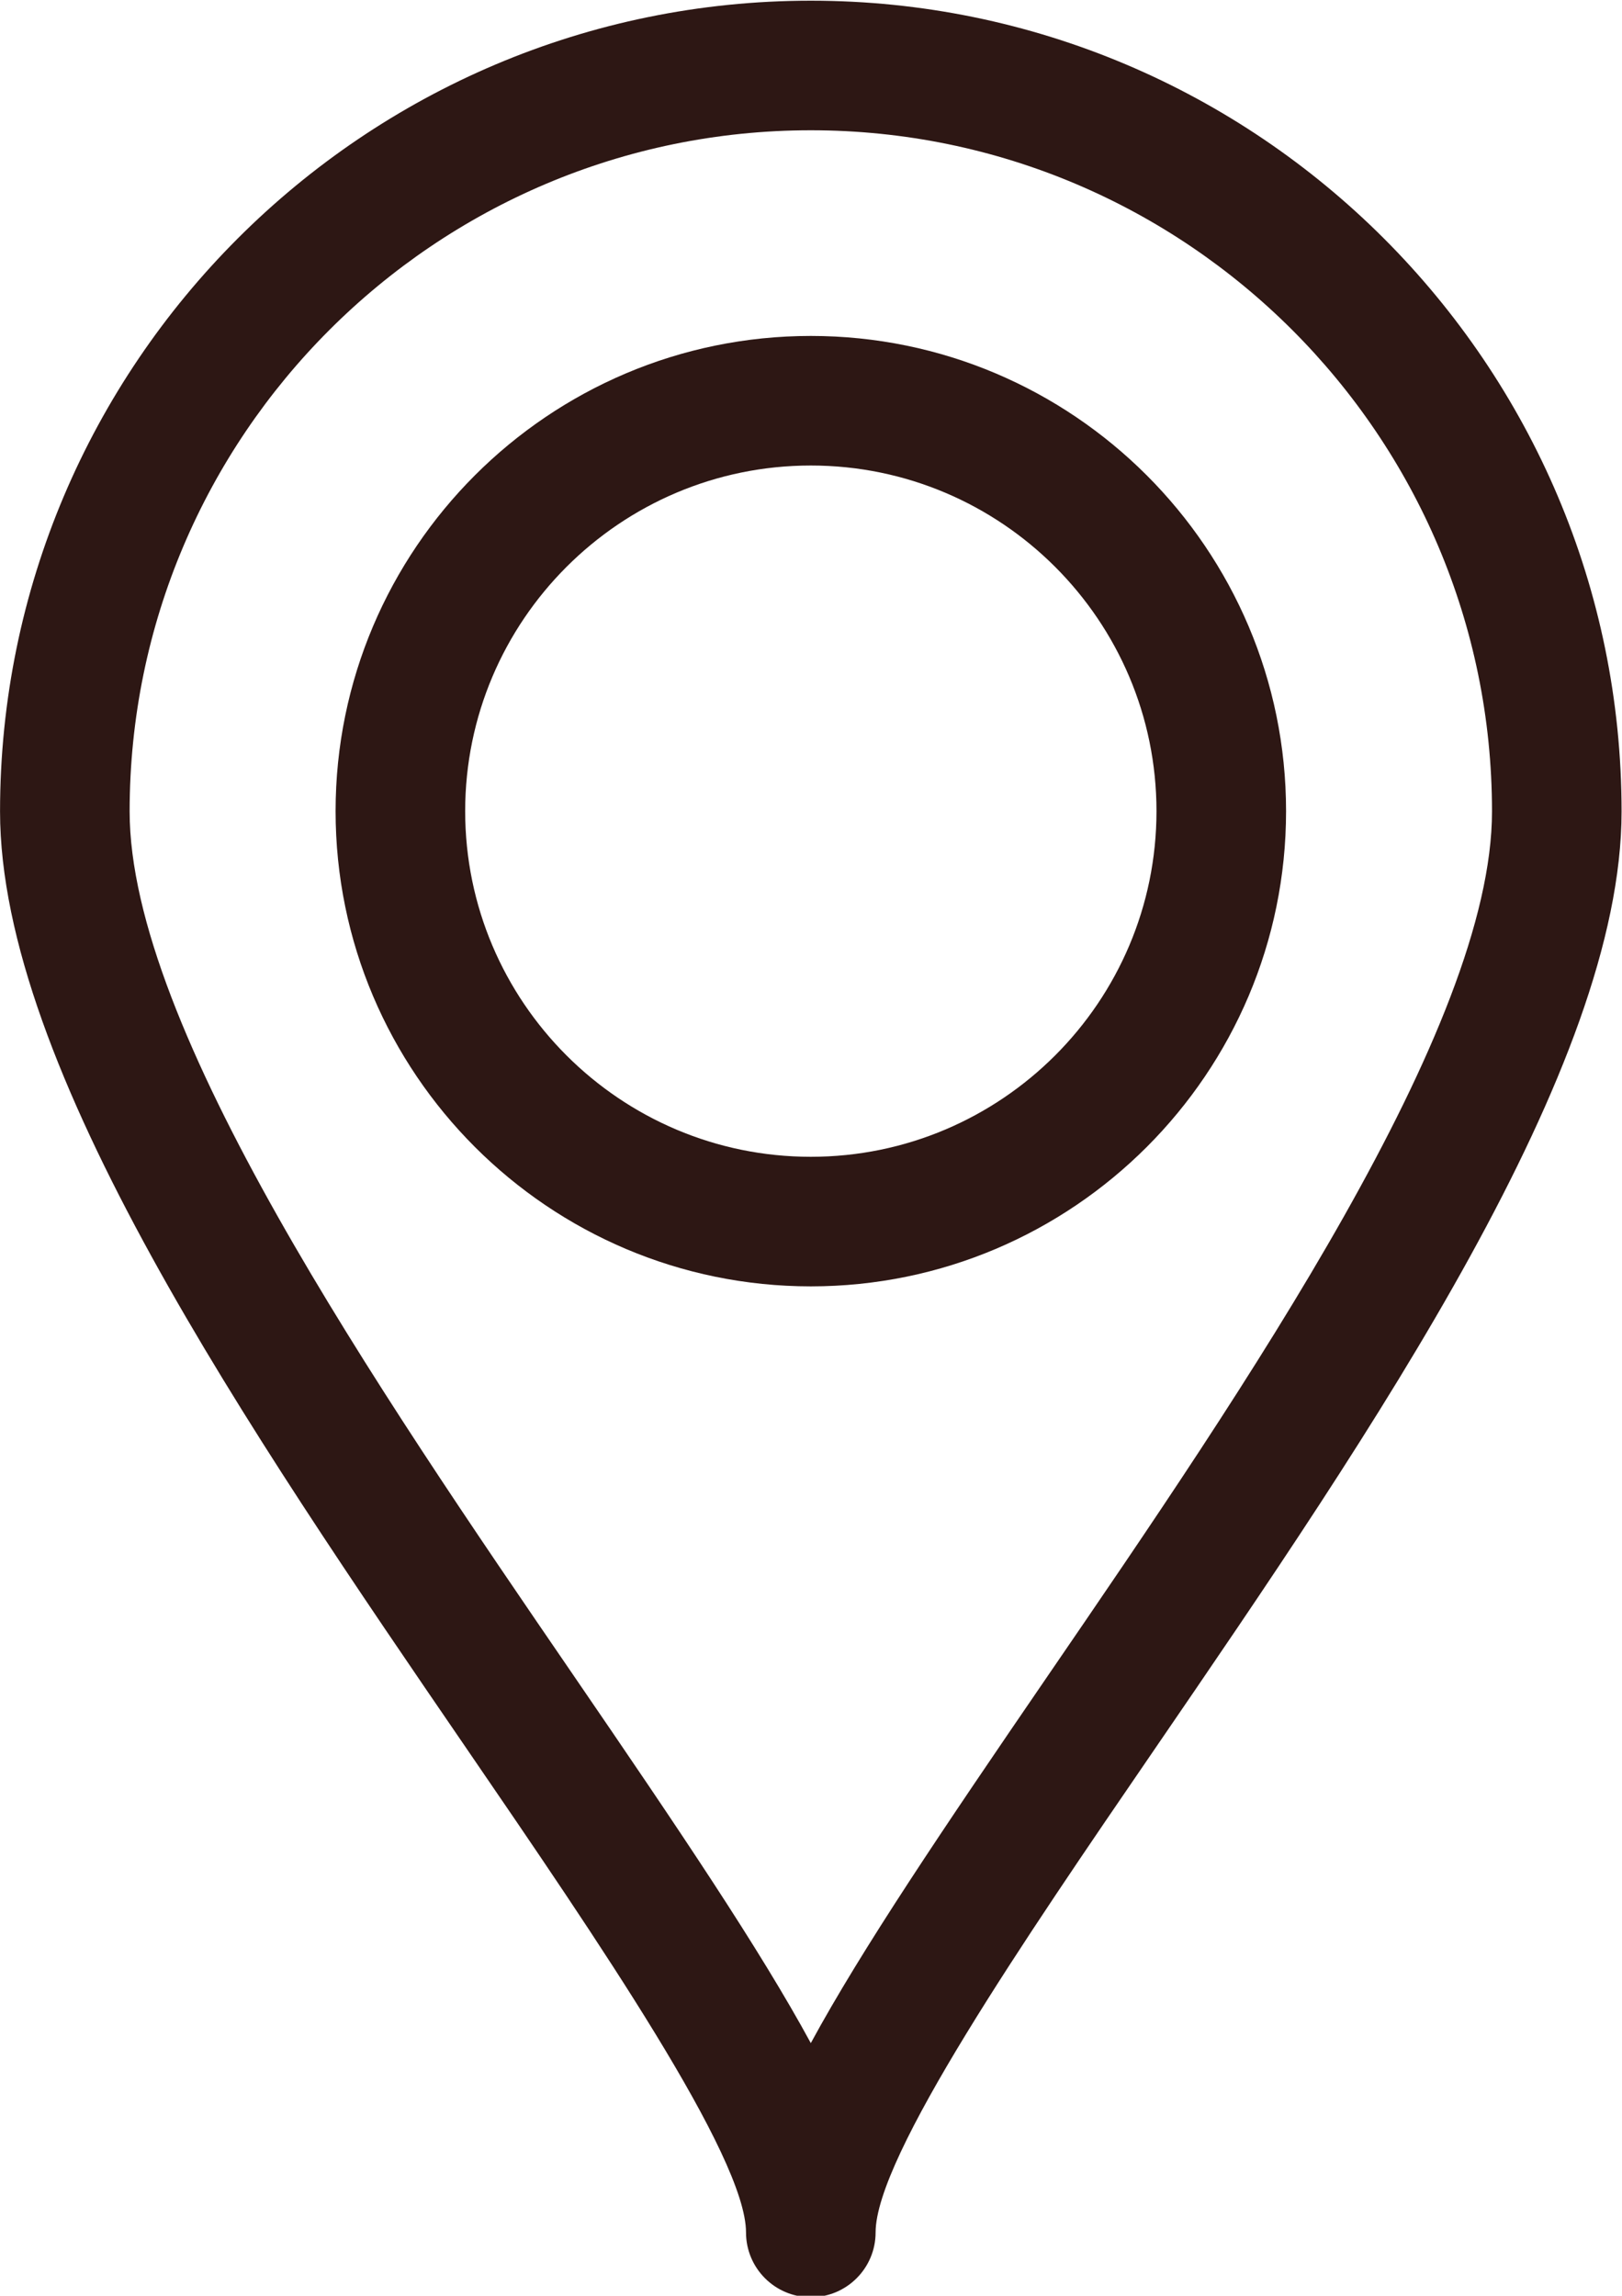
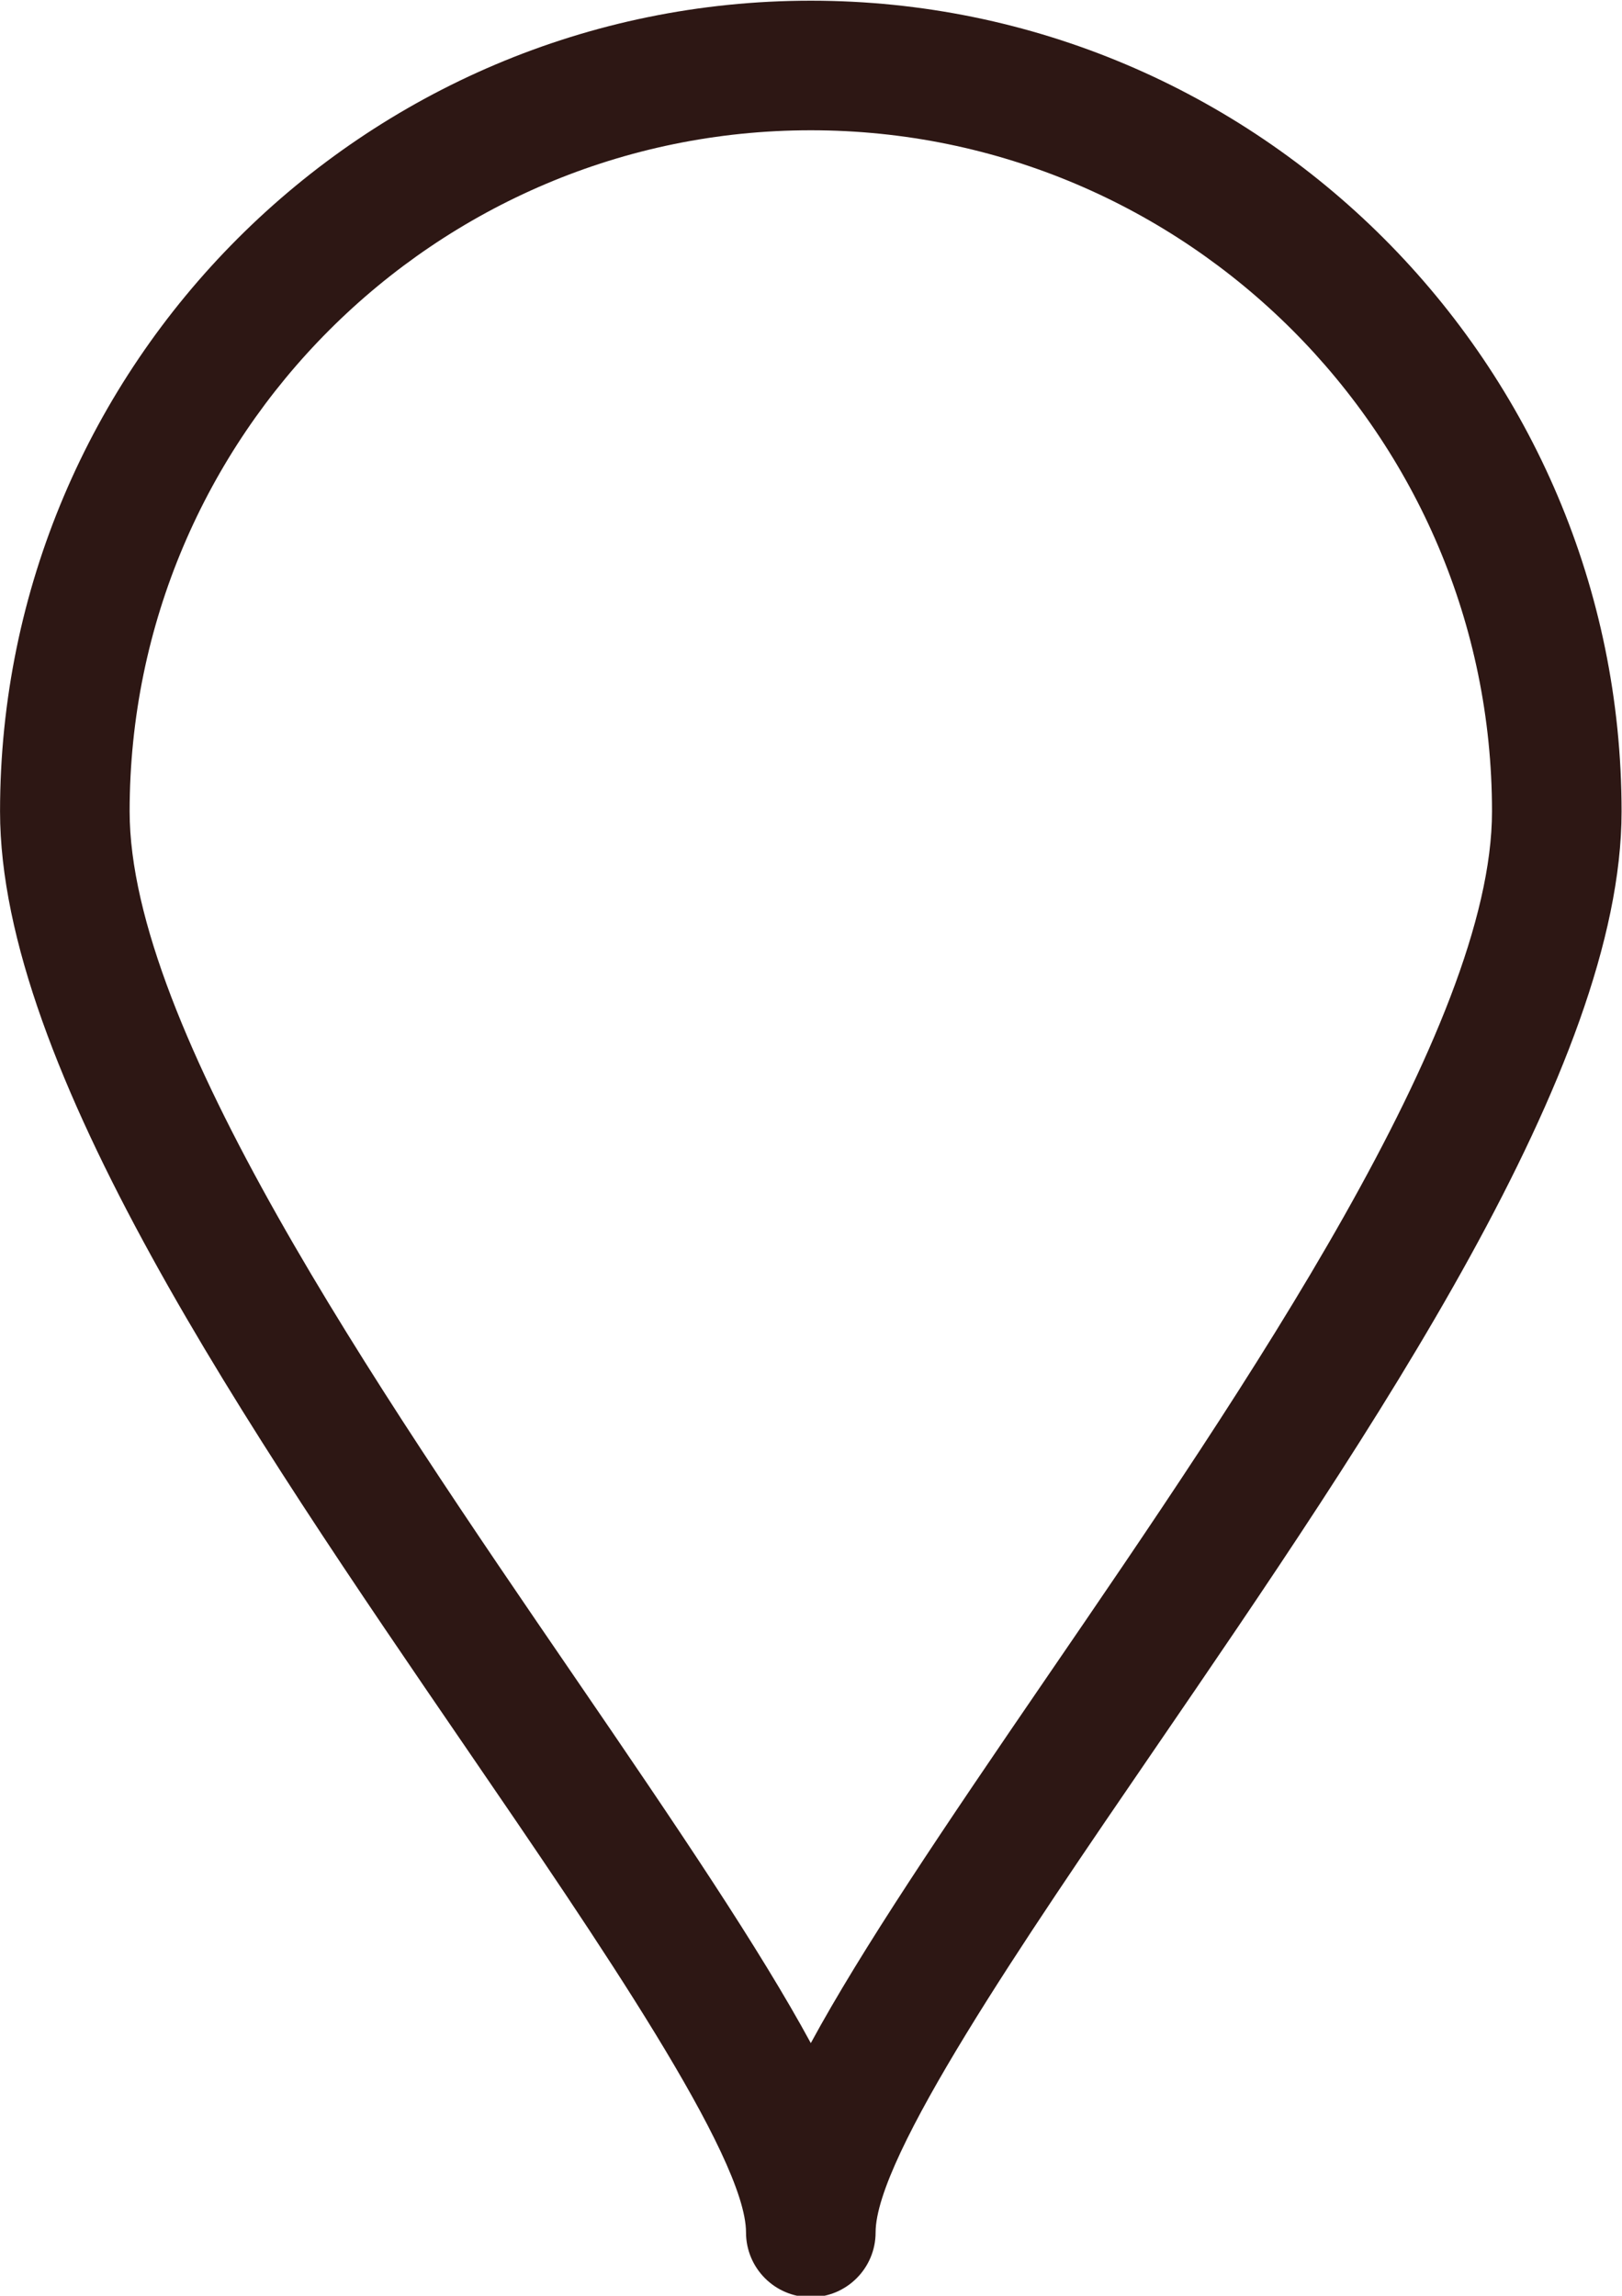
<svg xmlns="http://www.w3.org/2000/svg" fill="#2d1714" height="106.3" preserveAspectRatio="xMidYMid meet" version="1" viewBox="34.5 18.8 75.1 106.3" width="75.1" zoomAndPan="magnify">
  <g id="change1_1">
    <path d="M72.042,18.832c-20.699,0-37.54,16.84-37.54,37.539c0,11.839,11.489,28.622,21.625,43.429 c6.053,8.842,12.914,18.864,12.914,22.368c0,1.657,1.343,3,3,3s3-1.343,3-3c0-3.504,6.86-13.526,12.914-22.368 c10.136-14.807,21.625-31.589,21.625-43.429C109.581,35.672,92.741,18.832,72.042,18.832z M83.004,96.41 c-4.876,7.122-8.594,12.629-10.963,16.992c-2.369-4.363-6.087-9.87-10.963-16.992C51.911,83.02,40.502,66.354,40.502,56.371 c0-17.391,14.148-31.539,31.54-31.539c17.391,0,31.539,14.148,31.539,31.539C103.581,66.354,92.171,83.02,83.004,96.41z" fill="inherit" />
  </g>
  <g id="change1_2">
-     <path d="M72.042,34.355c-12.133,0-22.004,9.871-22.004,22.004s9.871,22.004,22.004,22.004c12.133,0,22.004-9.871,22.004-22.004 S84.174,34.355,72.042,34.355z M72.042,72.363c-8.825,0-16.004-7.179-16.004-16.004s7.18-16.004,16.004-16.004 c8.824,0,16.004,7.179,16.004,16.004S80.866,72.363,72.042,72.363z" fill="inherit" />
-   </g>
+     </g>
</svg>